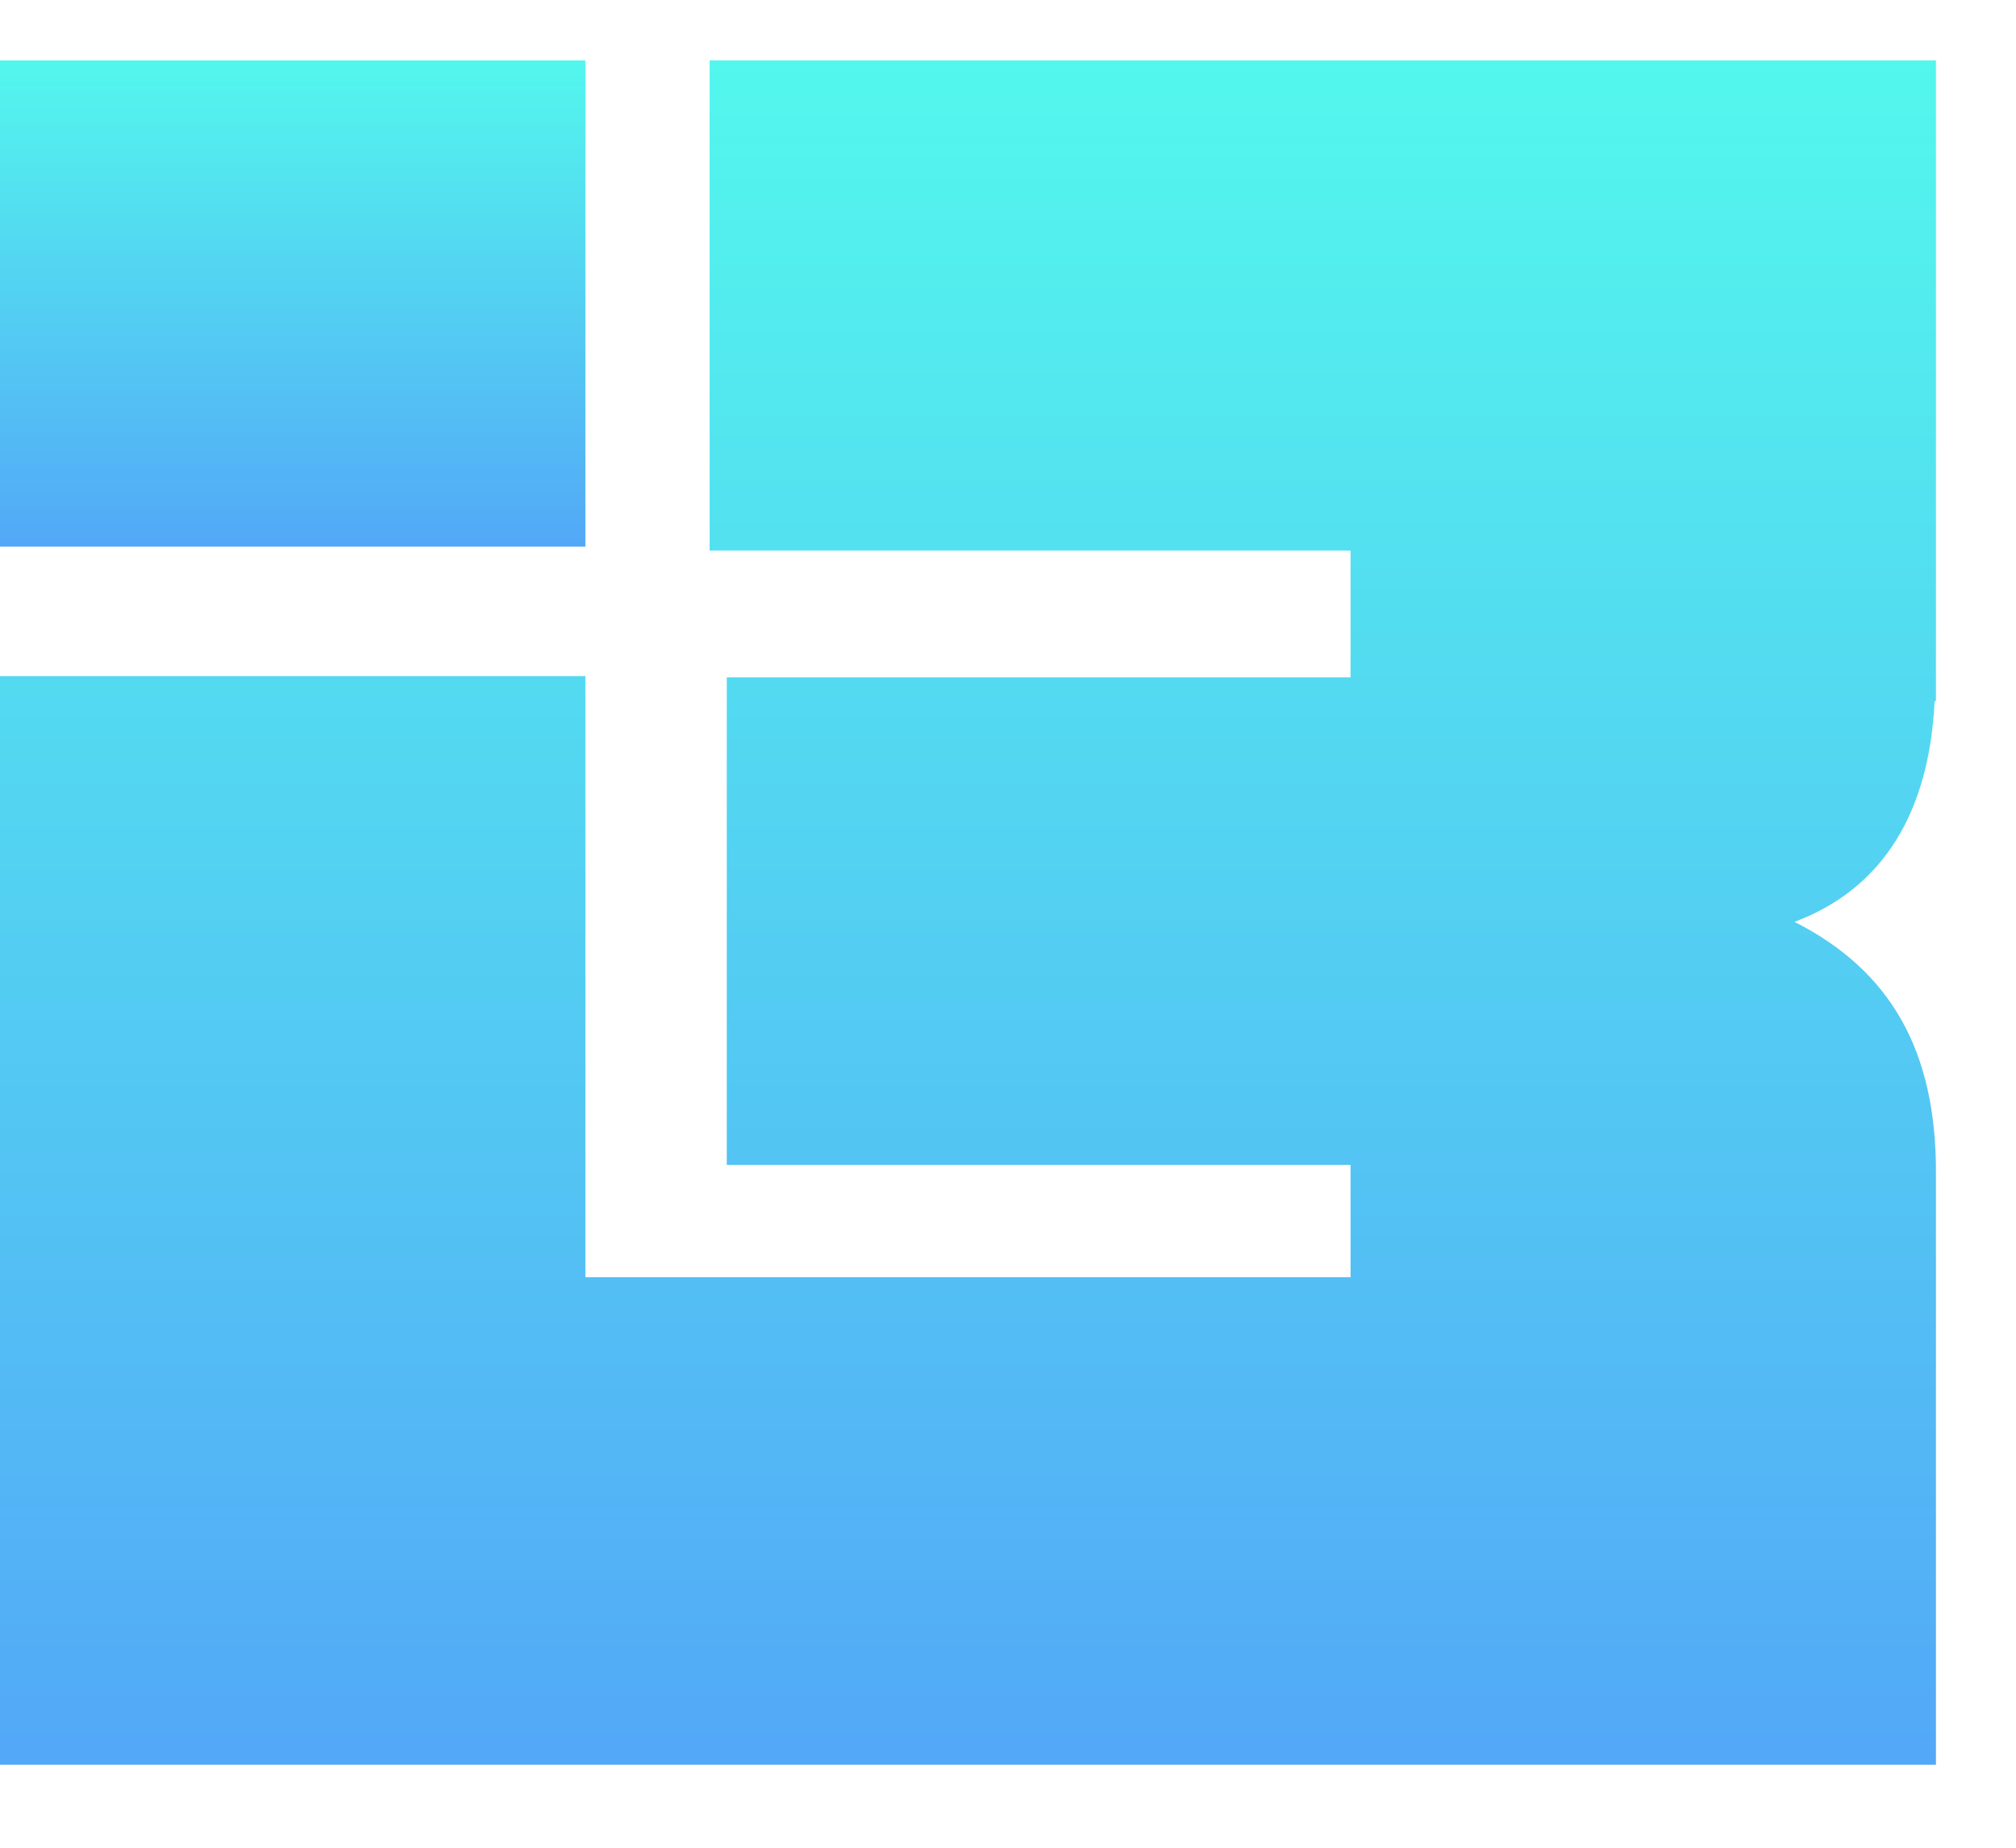
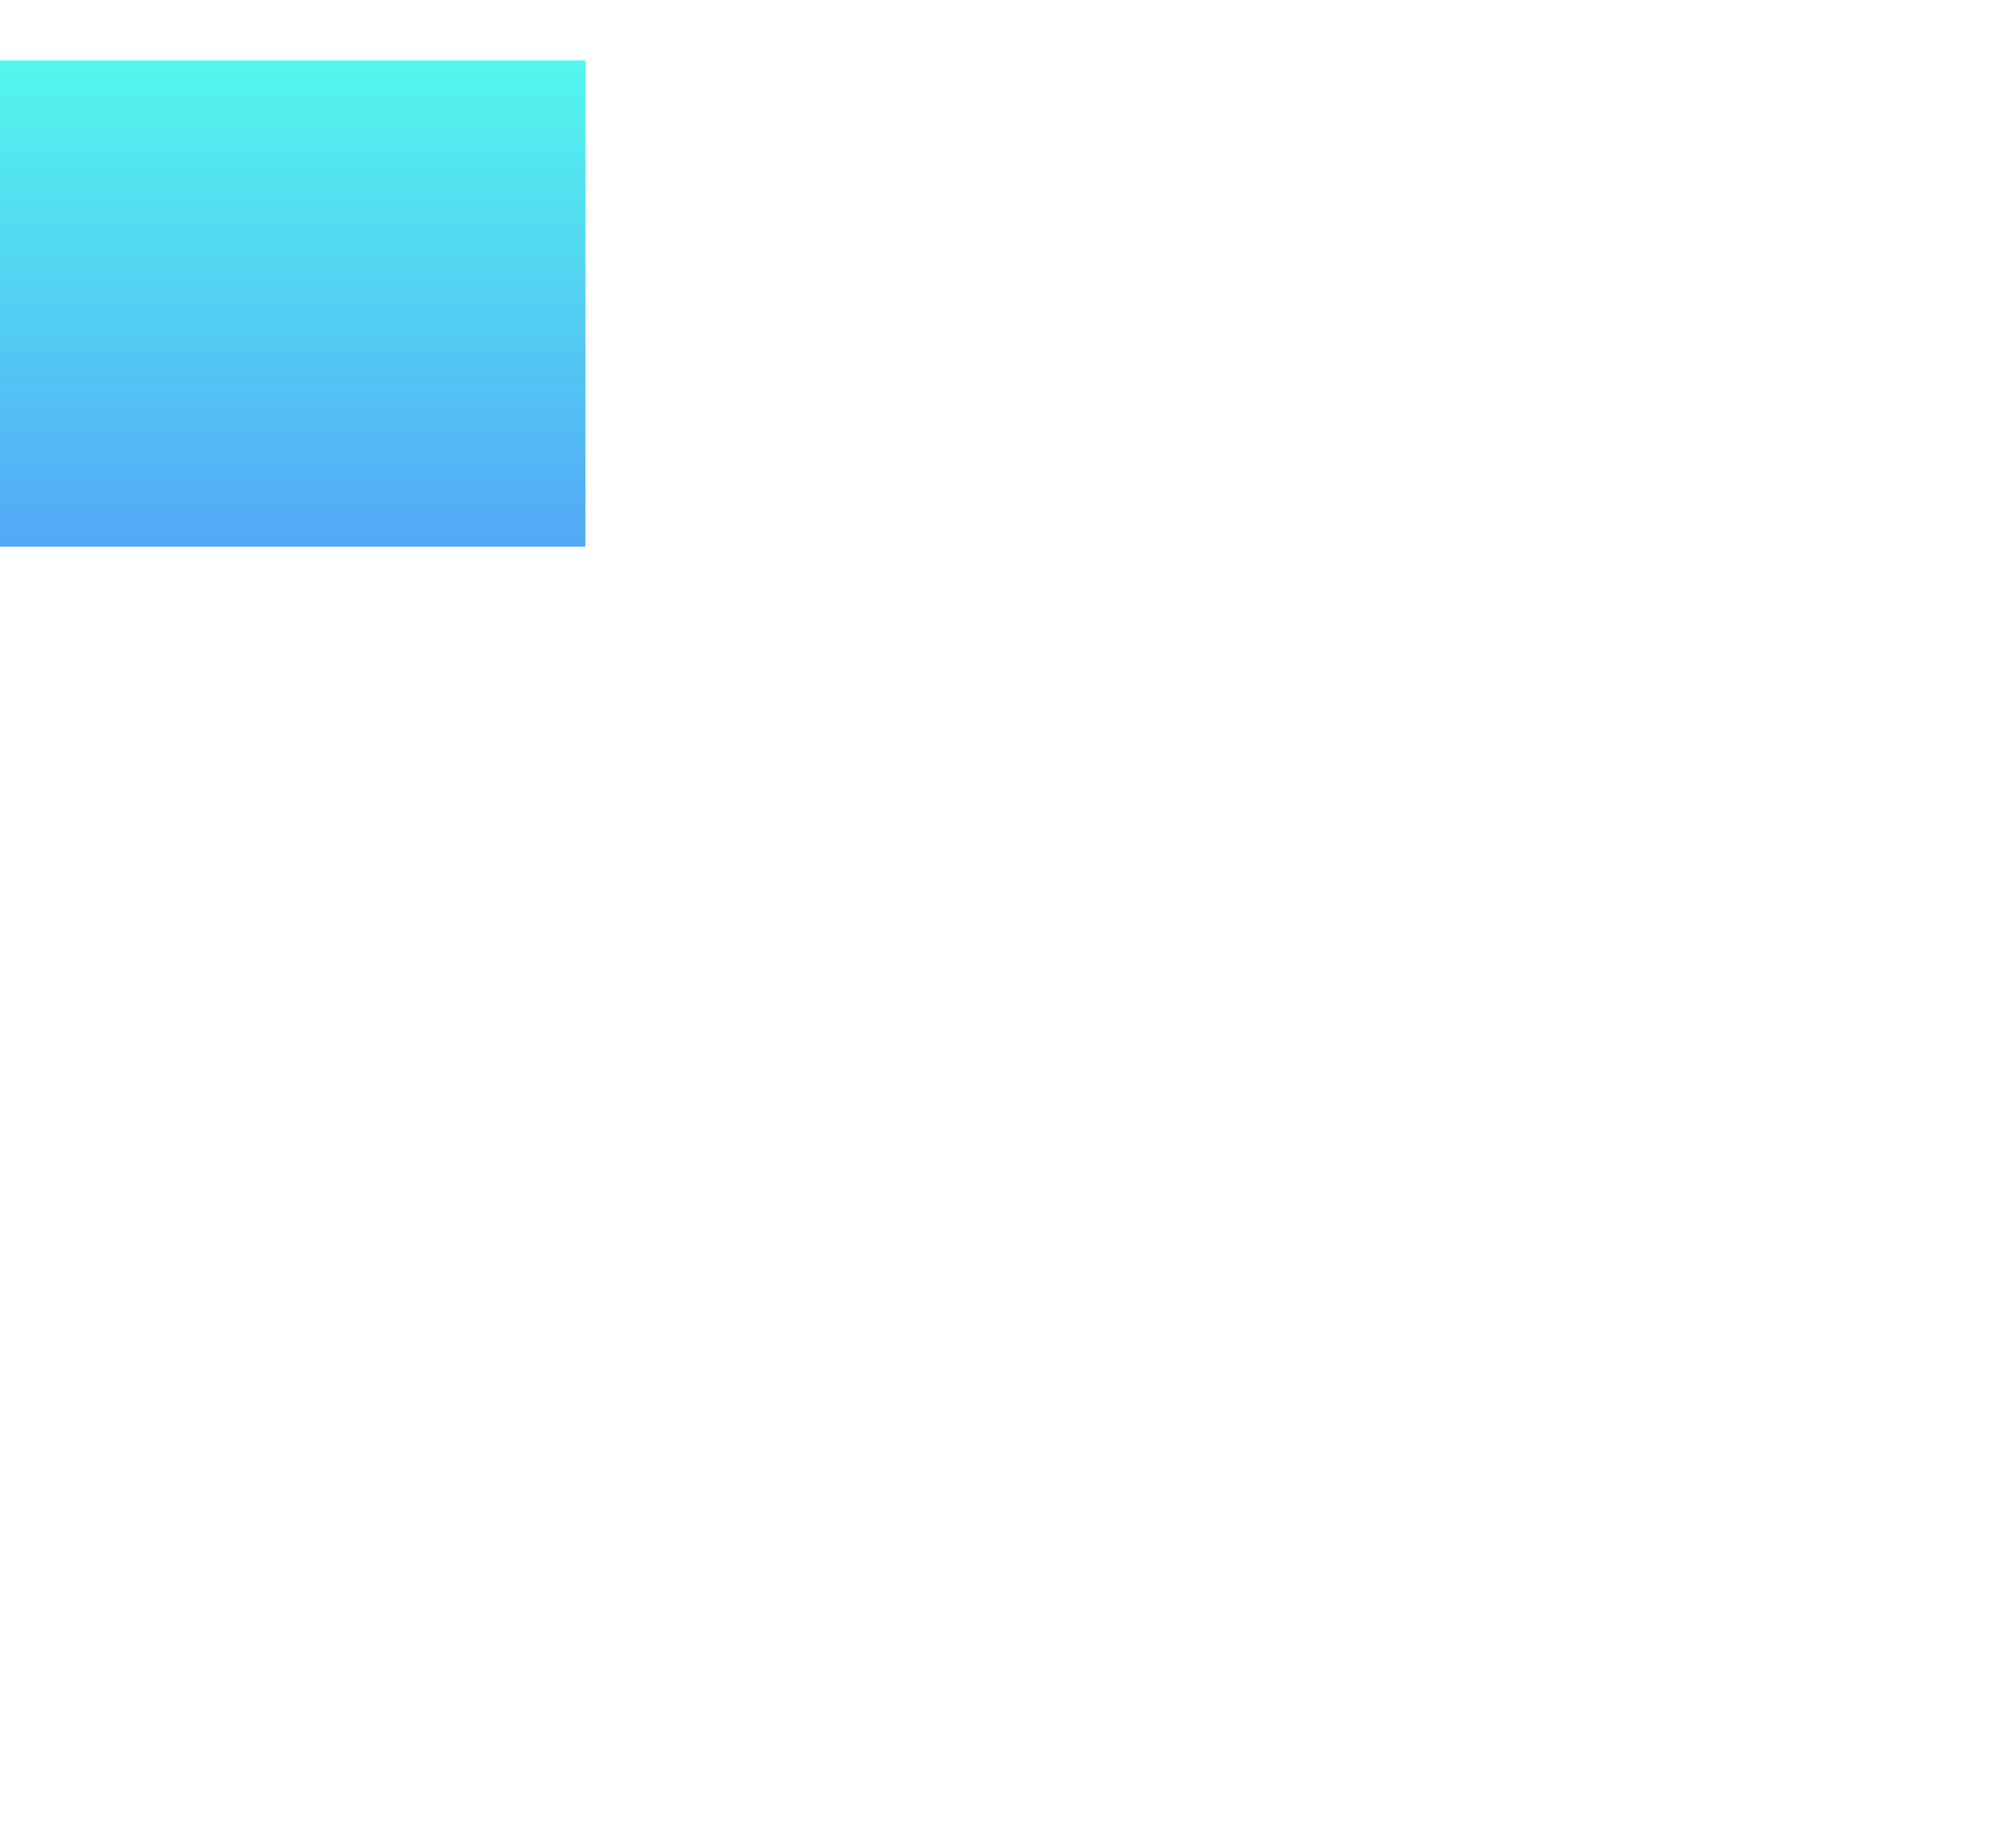
<svg xmlns="http://www.w3.org/2000/svg" width="24" height="22" viewBox="0 0 24 22" fill="none">
  <path d="M6.969 0.719H0V6.508H6.969V0.719Z" fill="url(#paint0_linear_91_22876)" />
-   <path d="M18.343 0.719H8.448V6.555H16.078V8.065H8.652V13.87H16.078V15.207H6.969V8.05H0V21.012H23.047V13.949C23.047 12.517 22.512 11.558 21.363 10.976C22.417 10.582 22.968 9.67 23.031 8.348H23.047V0.719H18.343Z" fill="url(#paint1_linear_91_22876)" />
  <defs>
    <linearGradient id="paint0_linear_91_22876" x1="3.485" y1="0.719" x2="3.485" y2="6.508" gradientUnits="userSpaceOnUse">
      <stop stop-color="#53F7ED" />
      <stop offset="1" stop-color="#53A8F7" />
    </linearGradient>
    <linearGradient id="paint1_linear_91_22876" x1="11.523" y1="0.719" x2="11.523" y2="21.012" gradientUnits="userSpaceOnUse">
      <stop stop-color="#53F7ED" />
      <stop offset="1" stop-color="#53A8F7" />
    </linearGradient>
  </defs>
</svg>